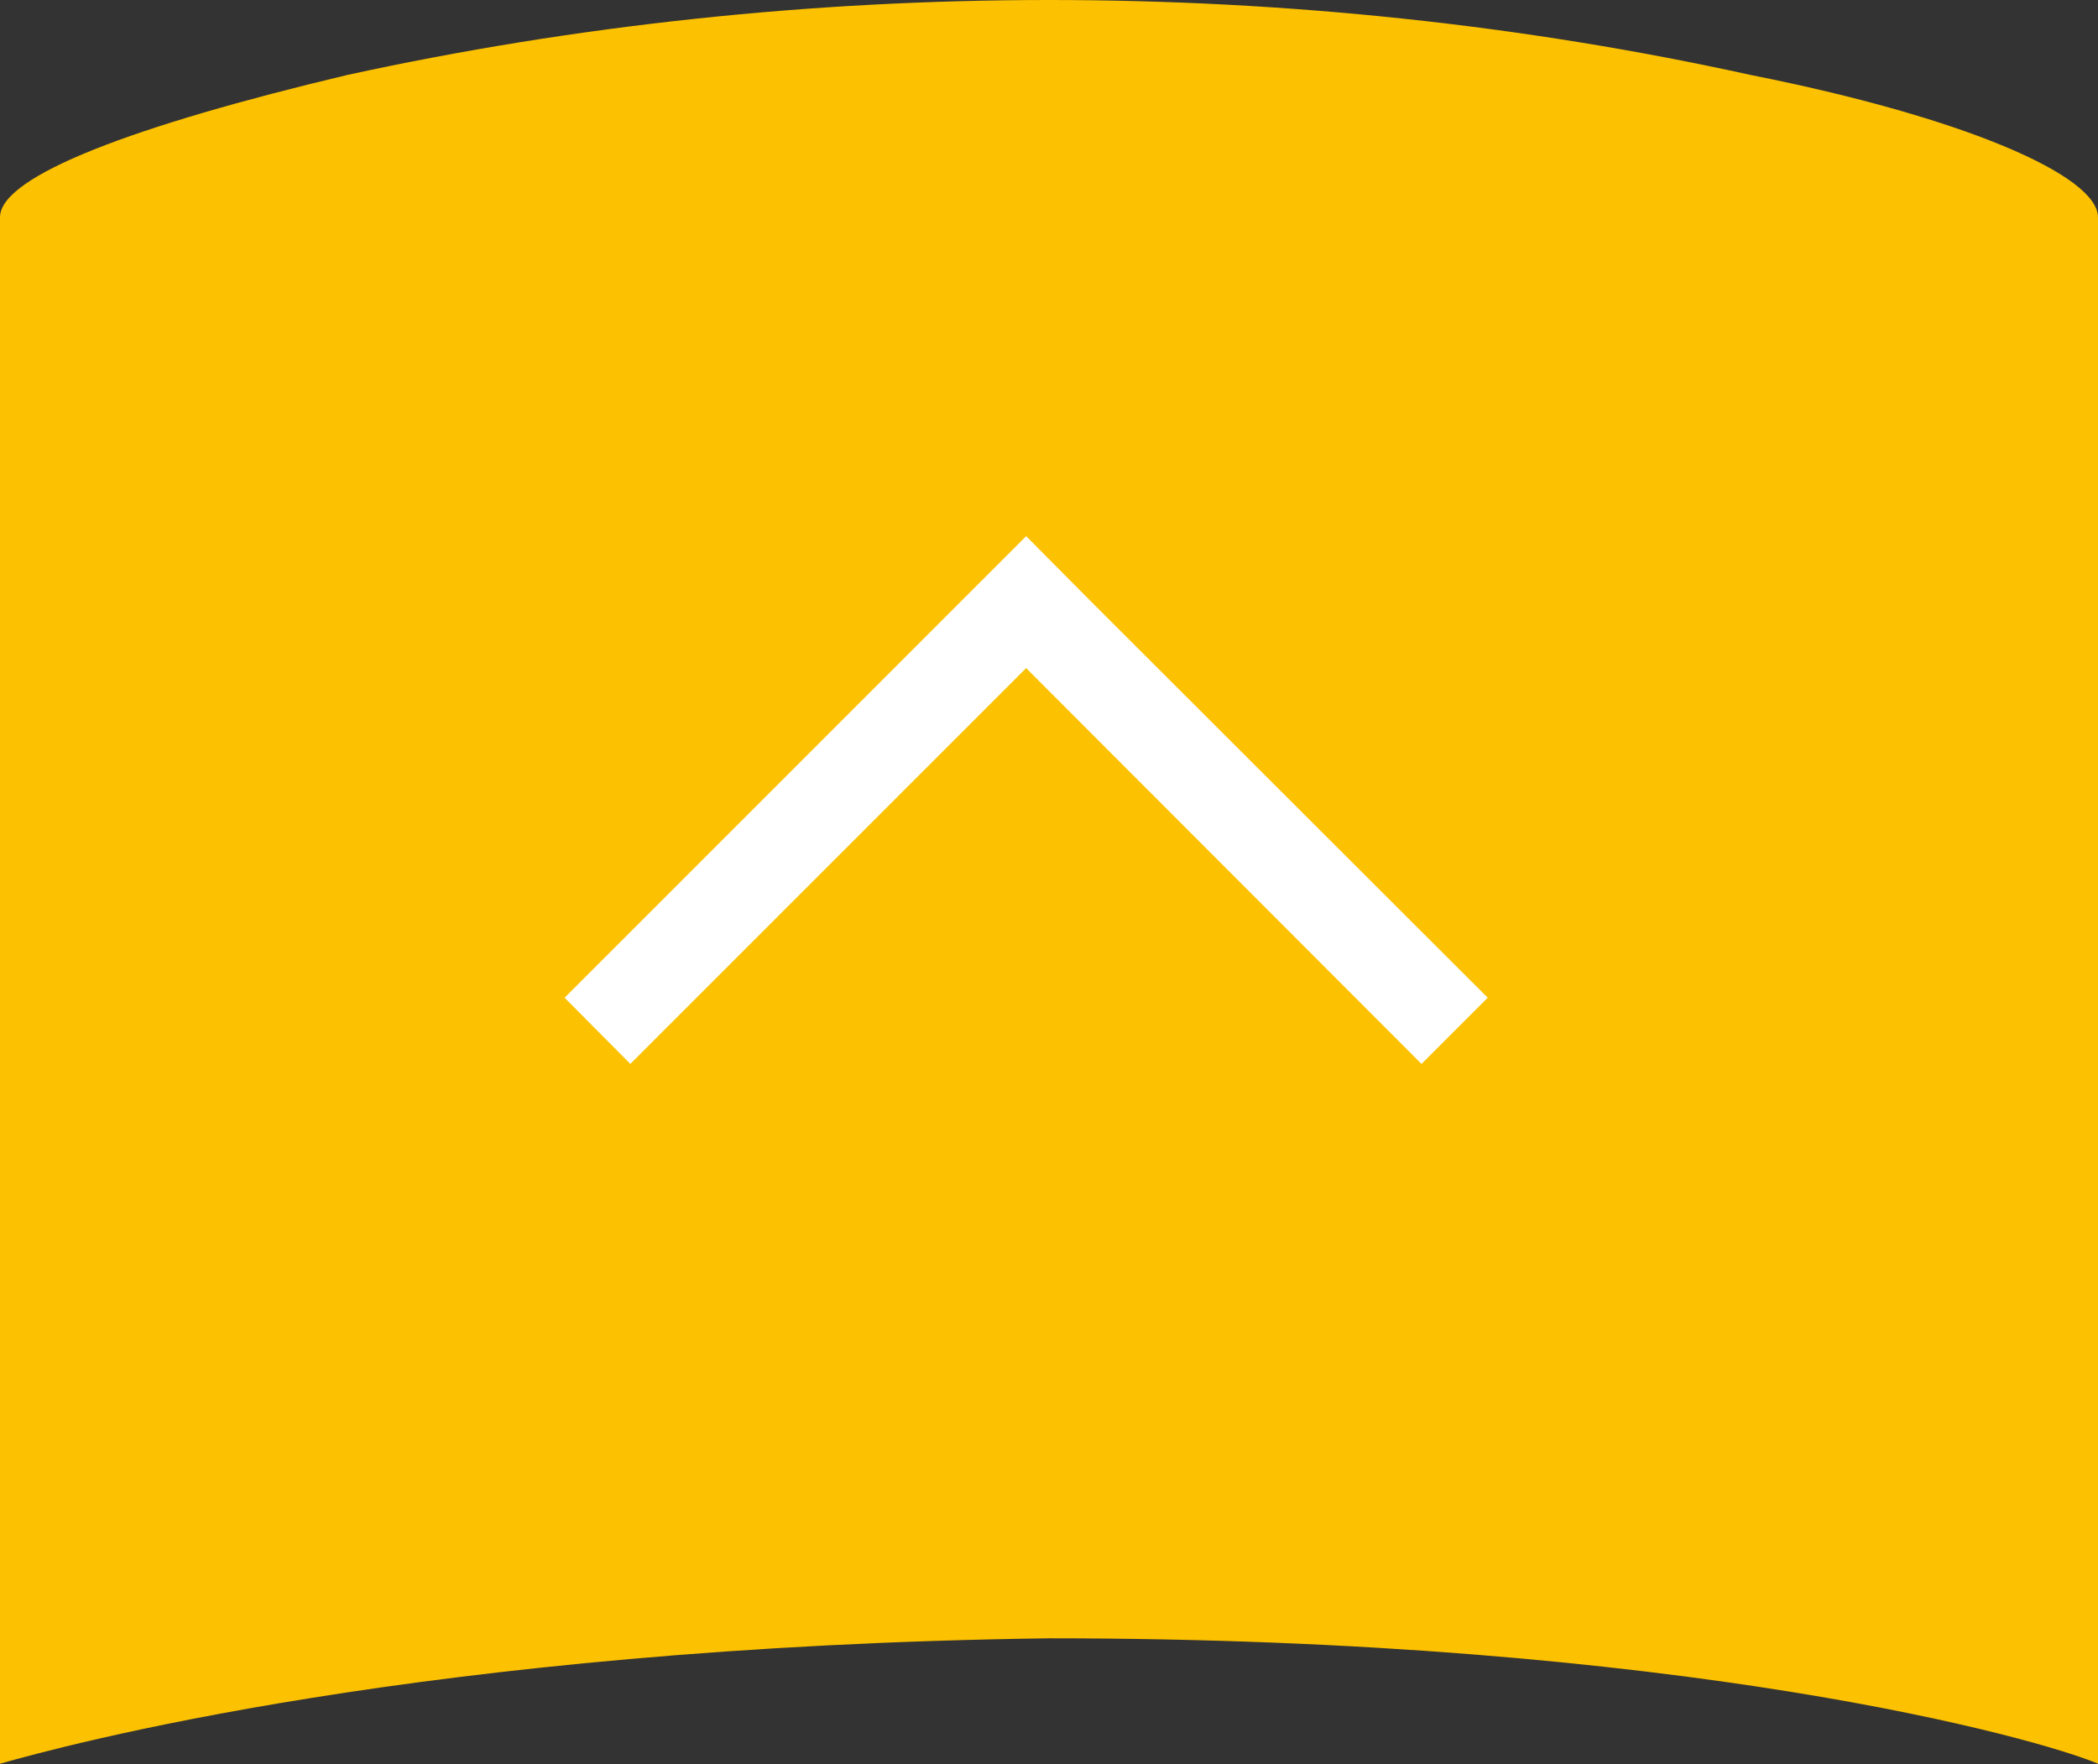
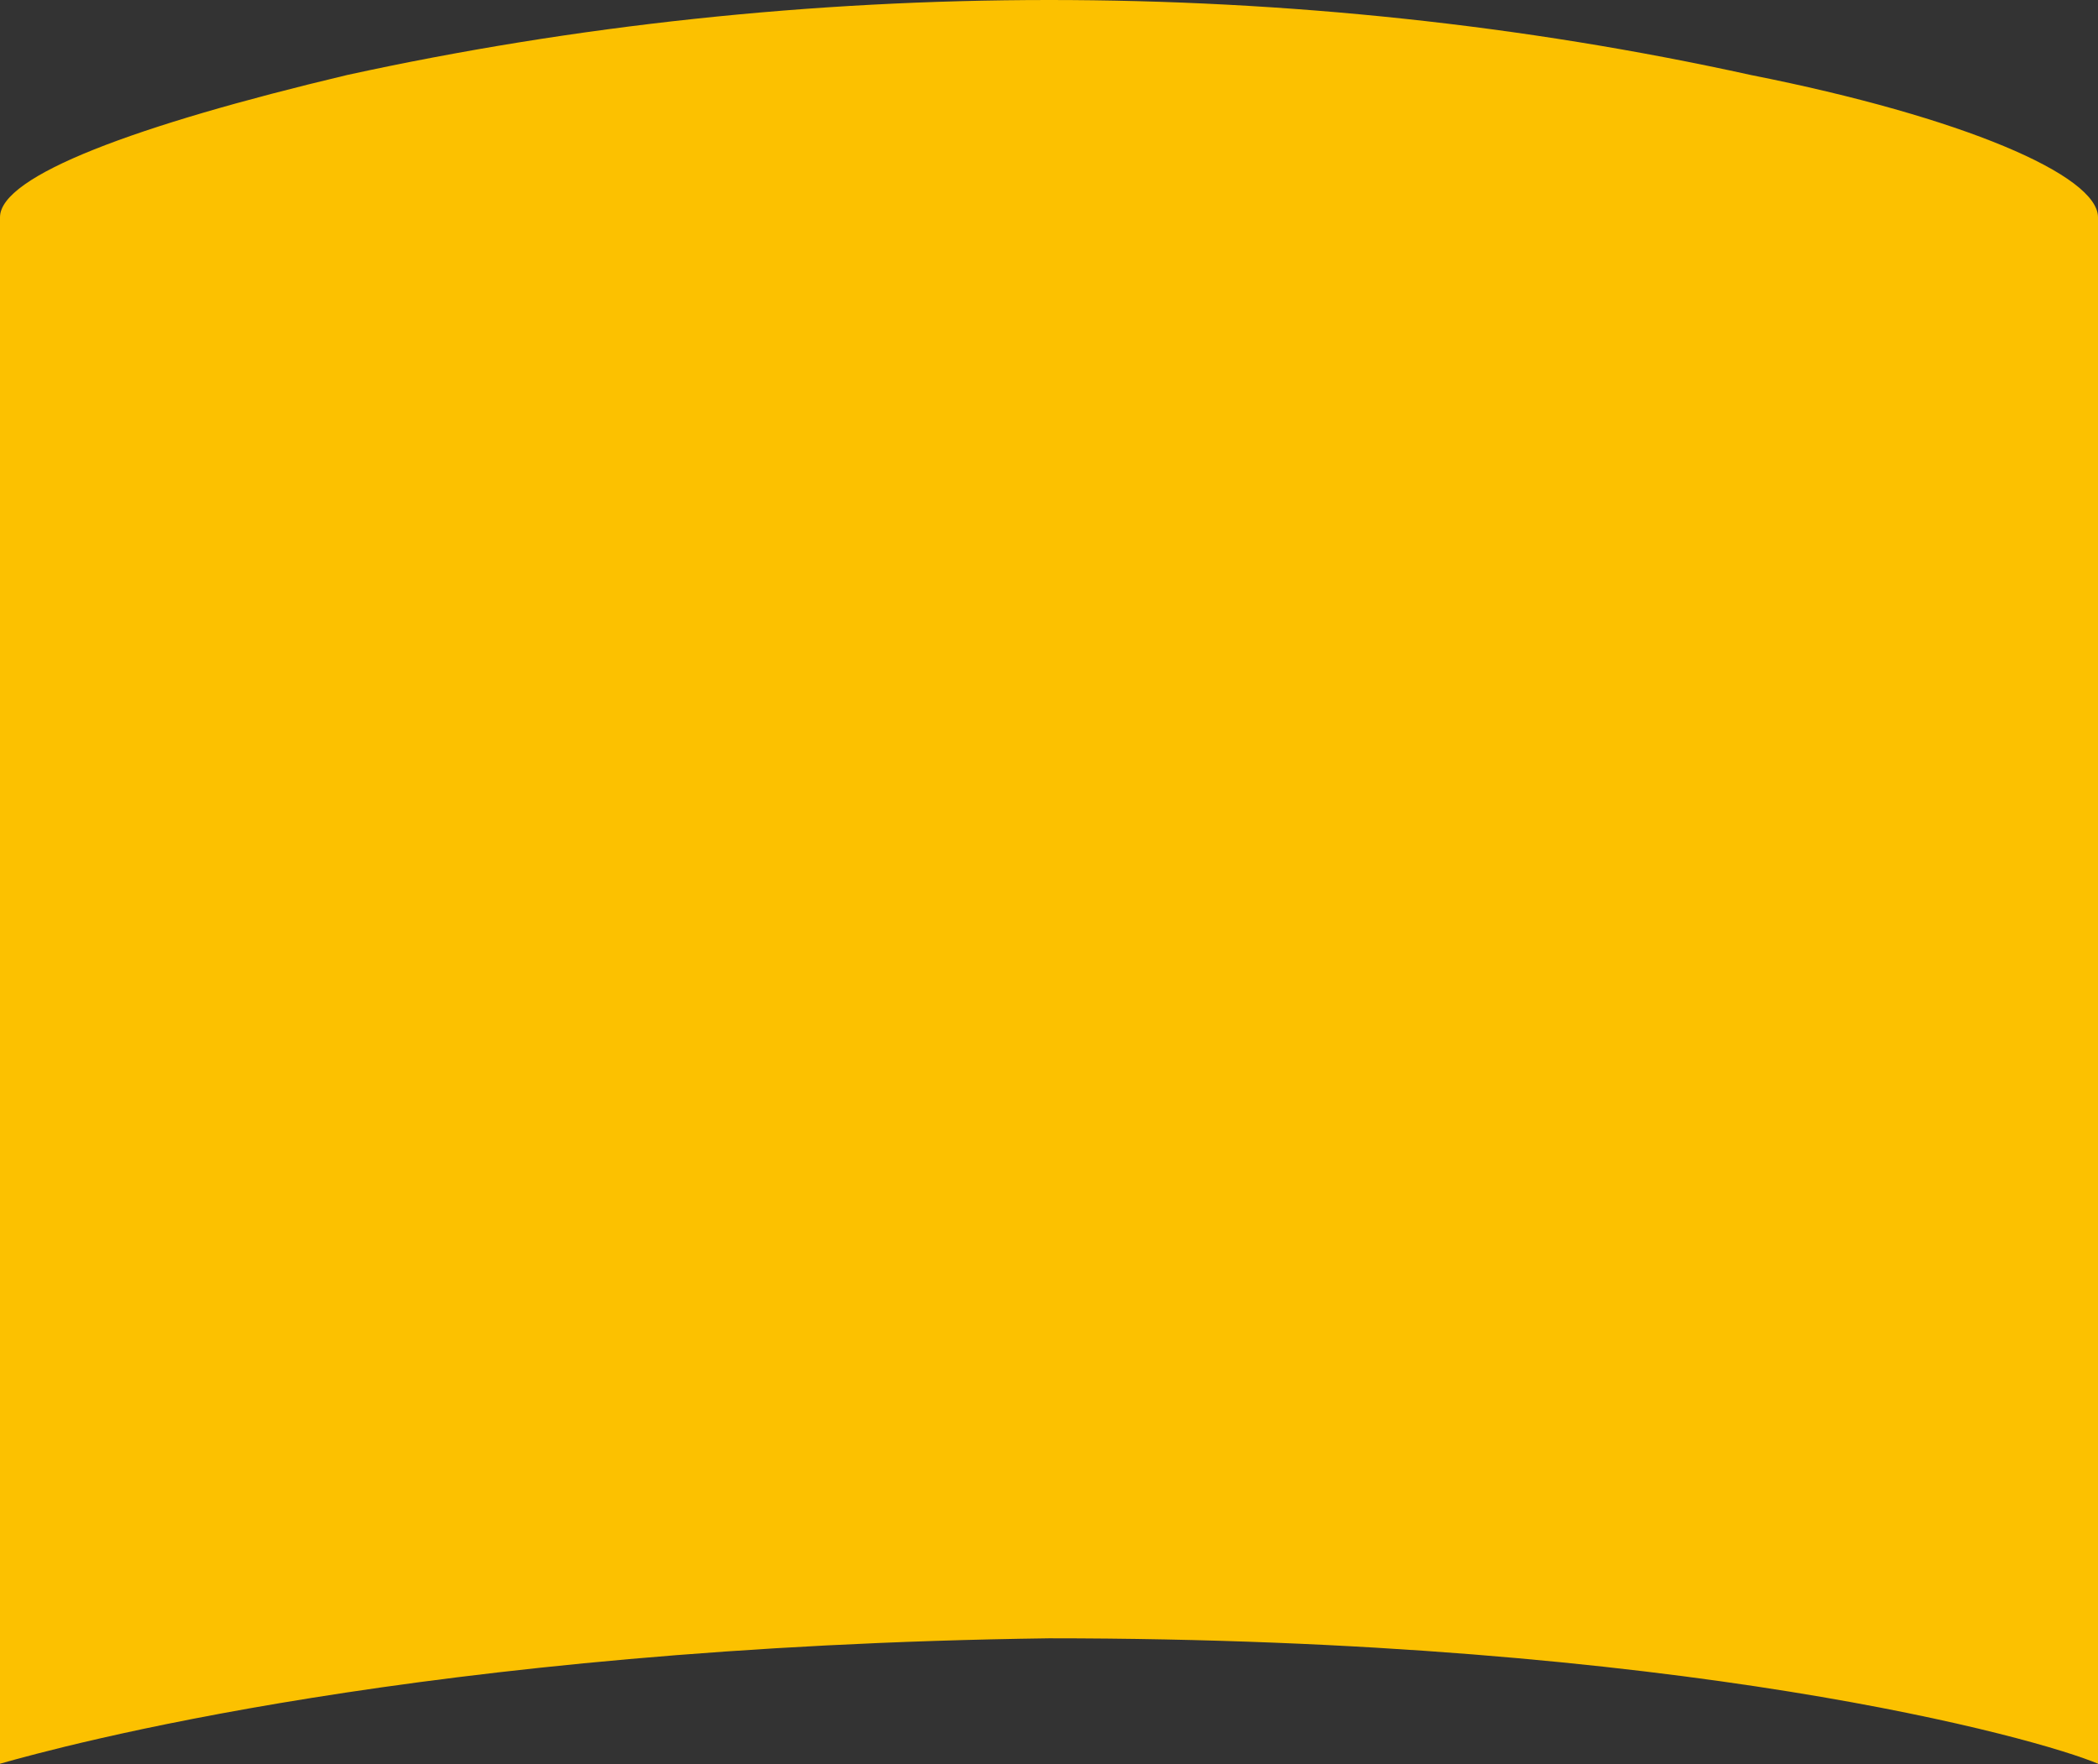
<svg xmlns="http://www.w3.org/2000/svg" id="b" width="45" height="37.84" viewBox="0 0 45 37.84">
  <rect x="0" y="0" width="45" height="37.84" fill="#333333" stroke="none" />
  <defs>
    <style>.d{fill:#fcc100;}.e{fill:#fff;fill-rule:evenodd;}</style>
  </defs>
  <g id="c">
    <g>
      <path class="d" d="m37.56,1.61c-4.9-1.08-9.98-1.61-15.06-1.61S12.34.54,7.44,1.61C2.9,2.69,0,3.77,0,4.66v33.17c1.27-.36,9.07-2.51,22.5-2.69,13.61,0,21.23,2.15,22.5,2.69V4.66c0-.9-2.9-2.15-7.44-3.05Z" />
-       <polygon class="e" points="31.91 21.4 23.42 12.92 23.42 12.92 22.01 11.5 20.59 12.92 20.59 12.92 12.11 21.4 13.52 22.82 22.01 14.33 30.49 22.82 31.91 21.4" />
    </g>
  </g>
</svg>